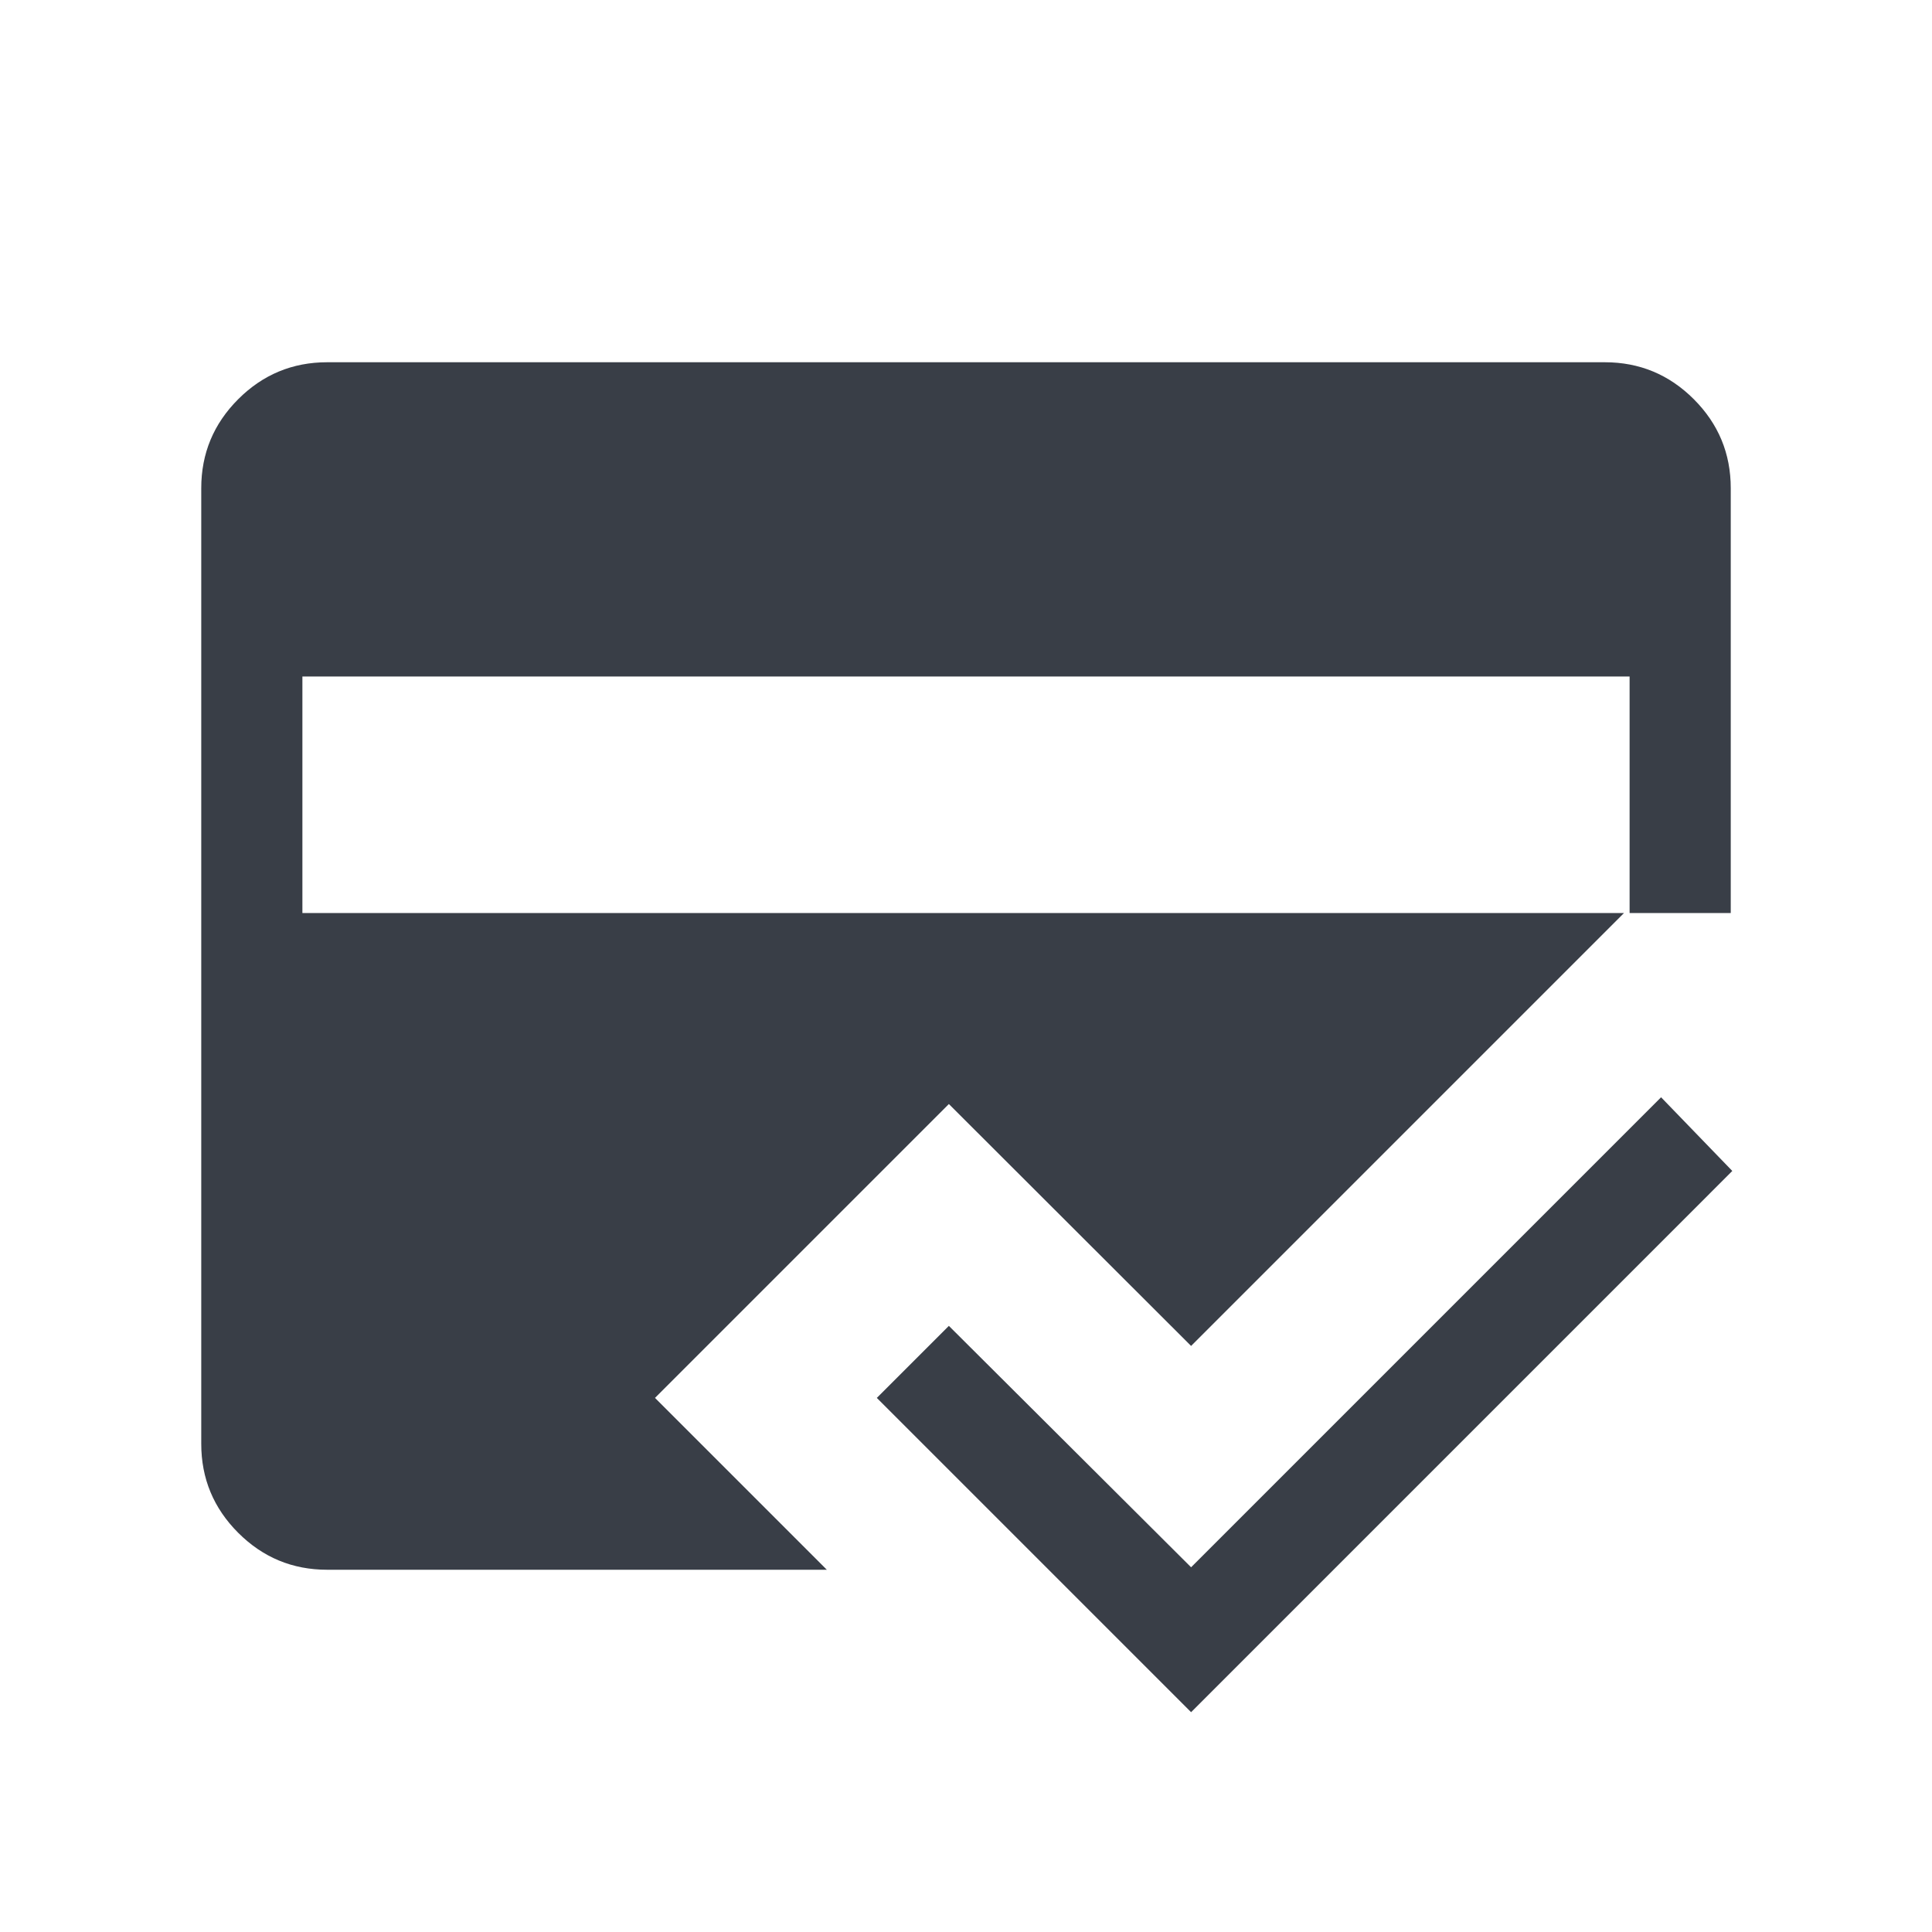
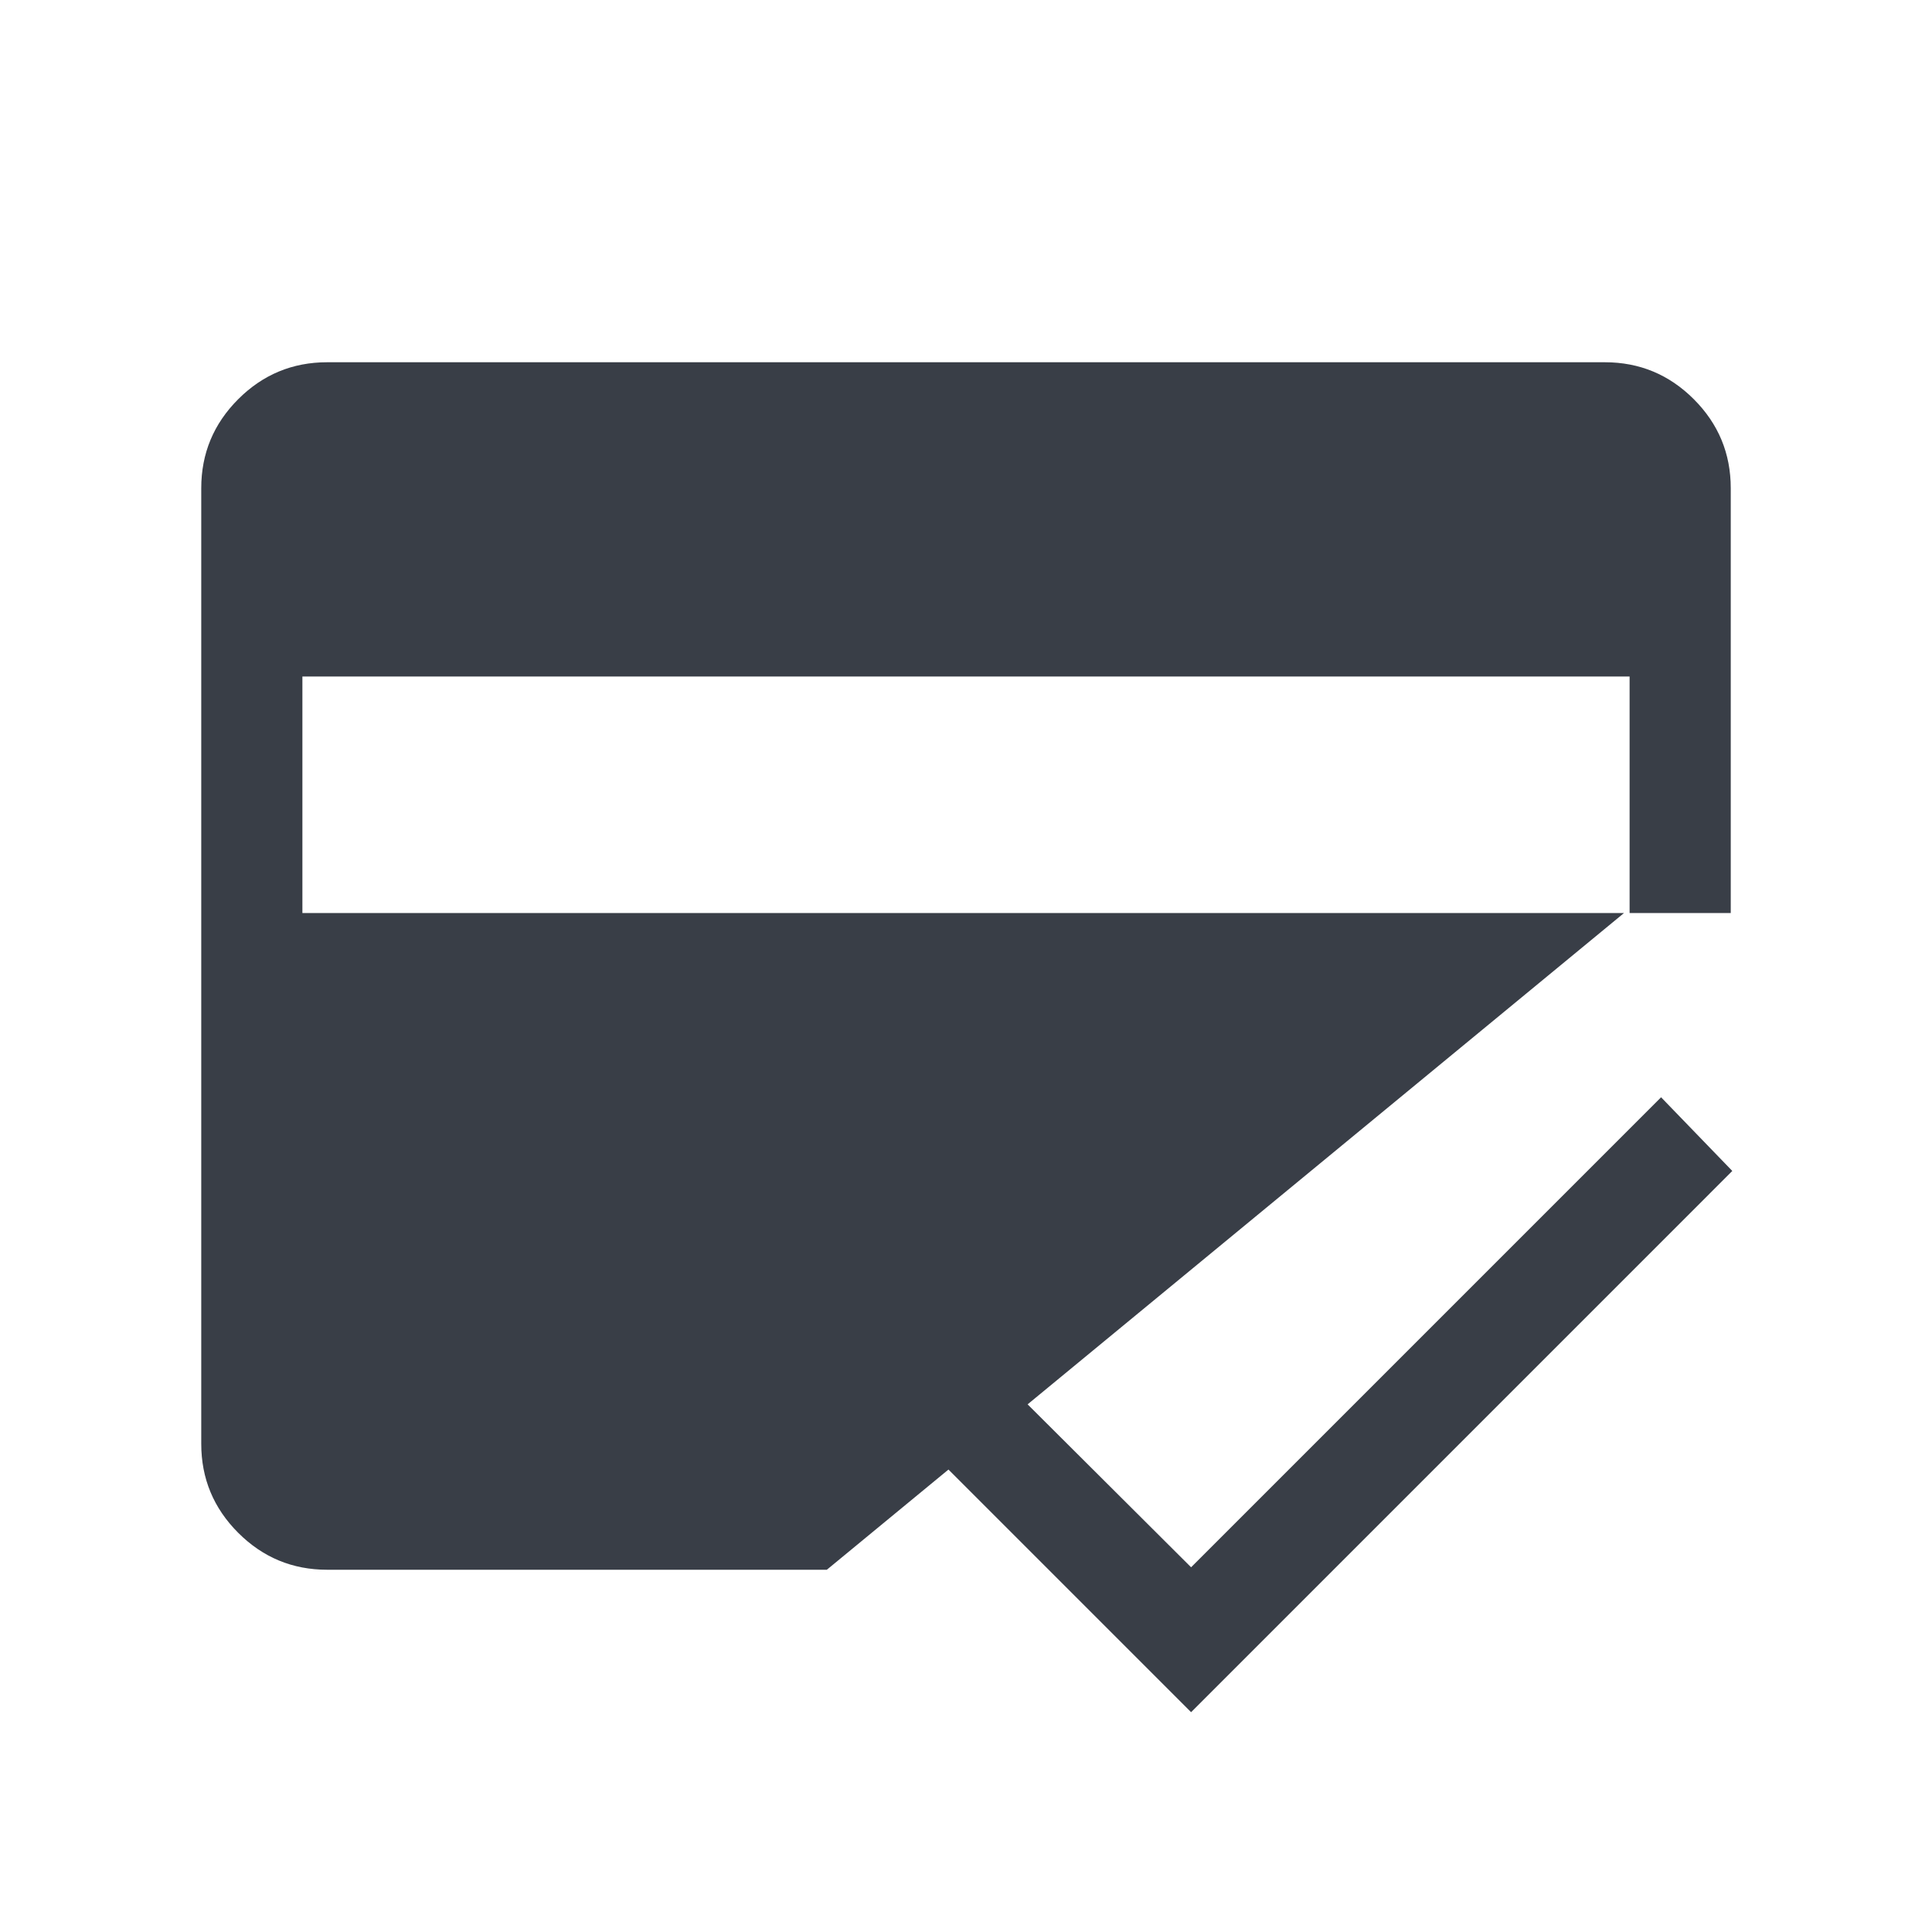
<svg xmlns="http://www.w3.org/2000/svg" height="40px" viewBox="0 -960 960 960" width="40px" fill="#393e47">
-   <path d="M410.85-180H162.57q-25.85 0-44.21-18.36T100-242.57v-474.86q0-25.85 18.36-44.21T162.57-780h634.86q25.85 0 44.21 18.36T860-717.43v211.12h-53.05l-215.1 215.1-120.36-120.2-146.03 146.02L410.85-180Zm181 70.77L435.69-265.39l35.8-35.79 120.36 119.95 233.53-233.54 35.39 36.61-268.92 268.93ZM150.26-623.84v117.53h659.48v-117.53H150.26Z" />
+   <path d="M410.85-180H162.57q-25.85 0-44.21-18.36T100-242.57v-474.86q0-25.85 18.36-44.21T162.57-780h634.86q25.85 0 44.21 18.36T860-717.43v211.12h-53.05L410.85-180Zm181 70.77L435.69-265.39l35.8-35.79 120.36 119.95 233.53-233.54 35.39 36.61-268.92 268.93ZM150.26-623.84v117.53h659.48v-117.53H150.26Z" />
</svg>